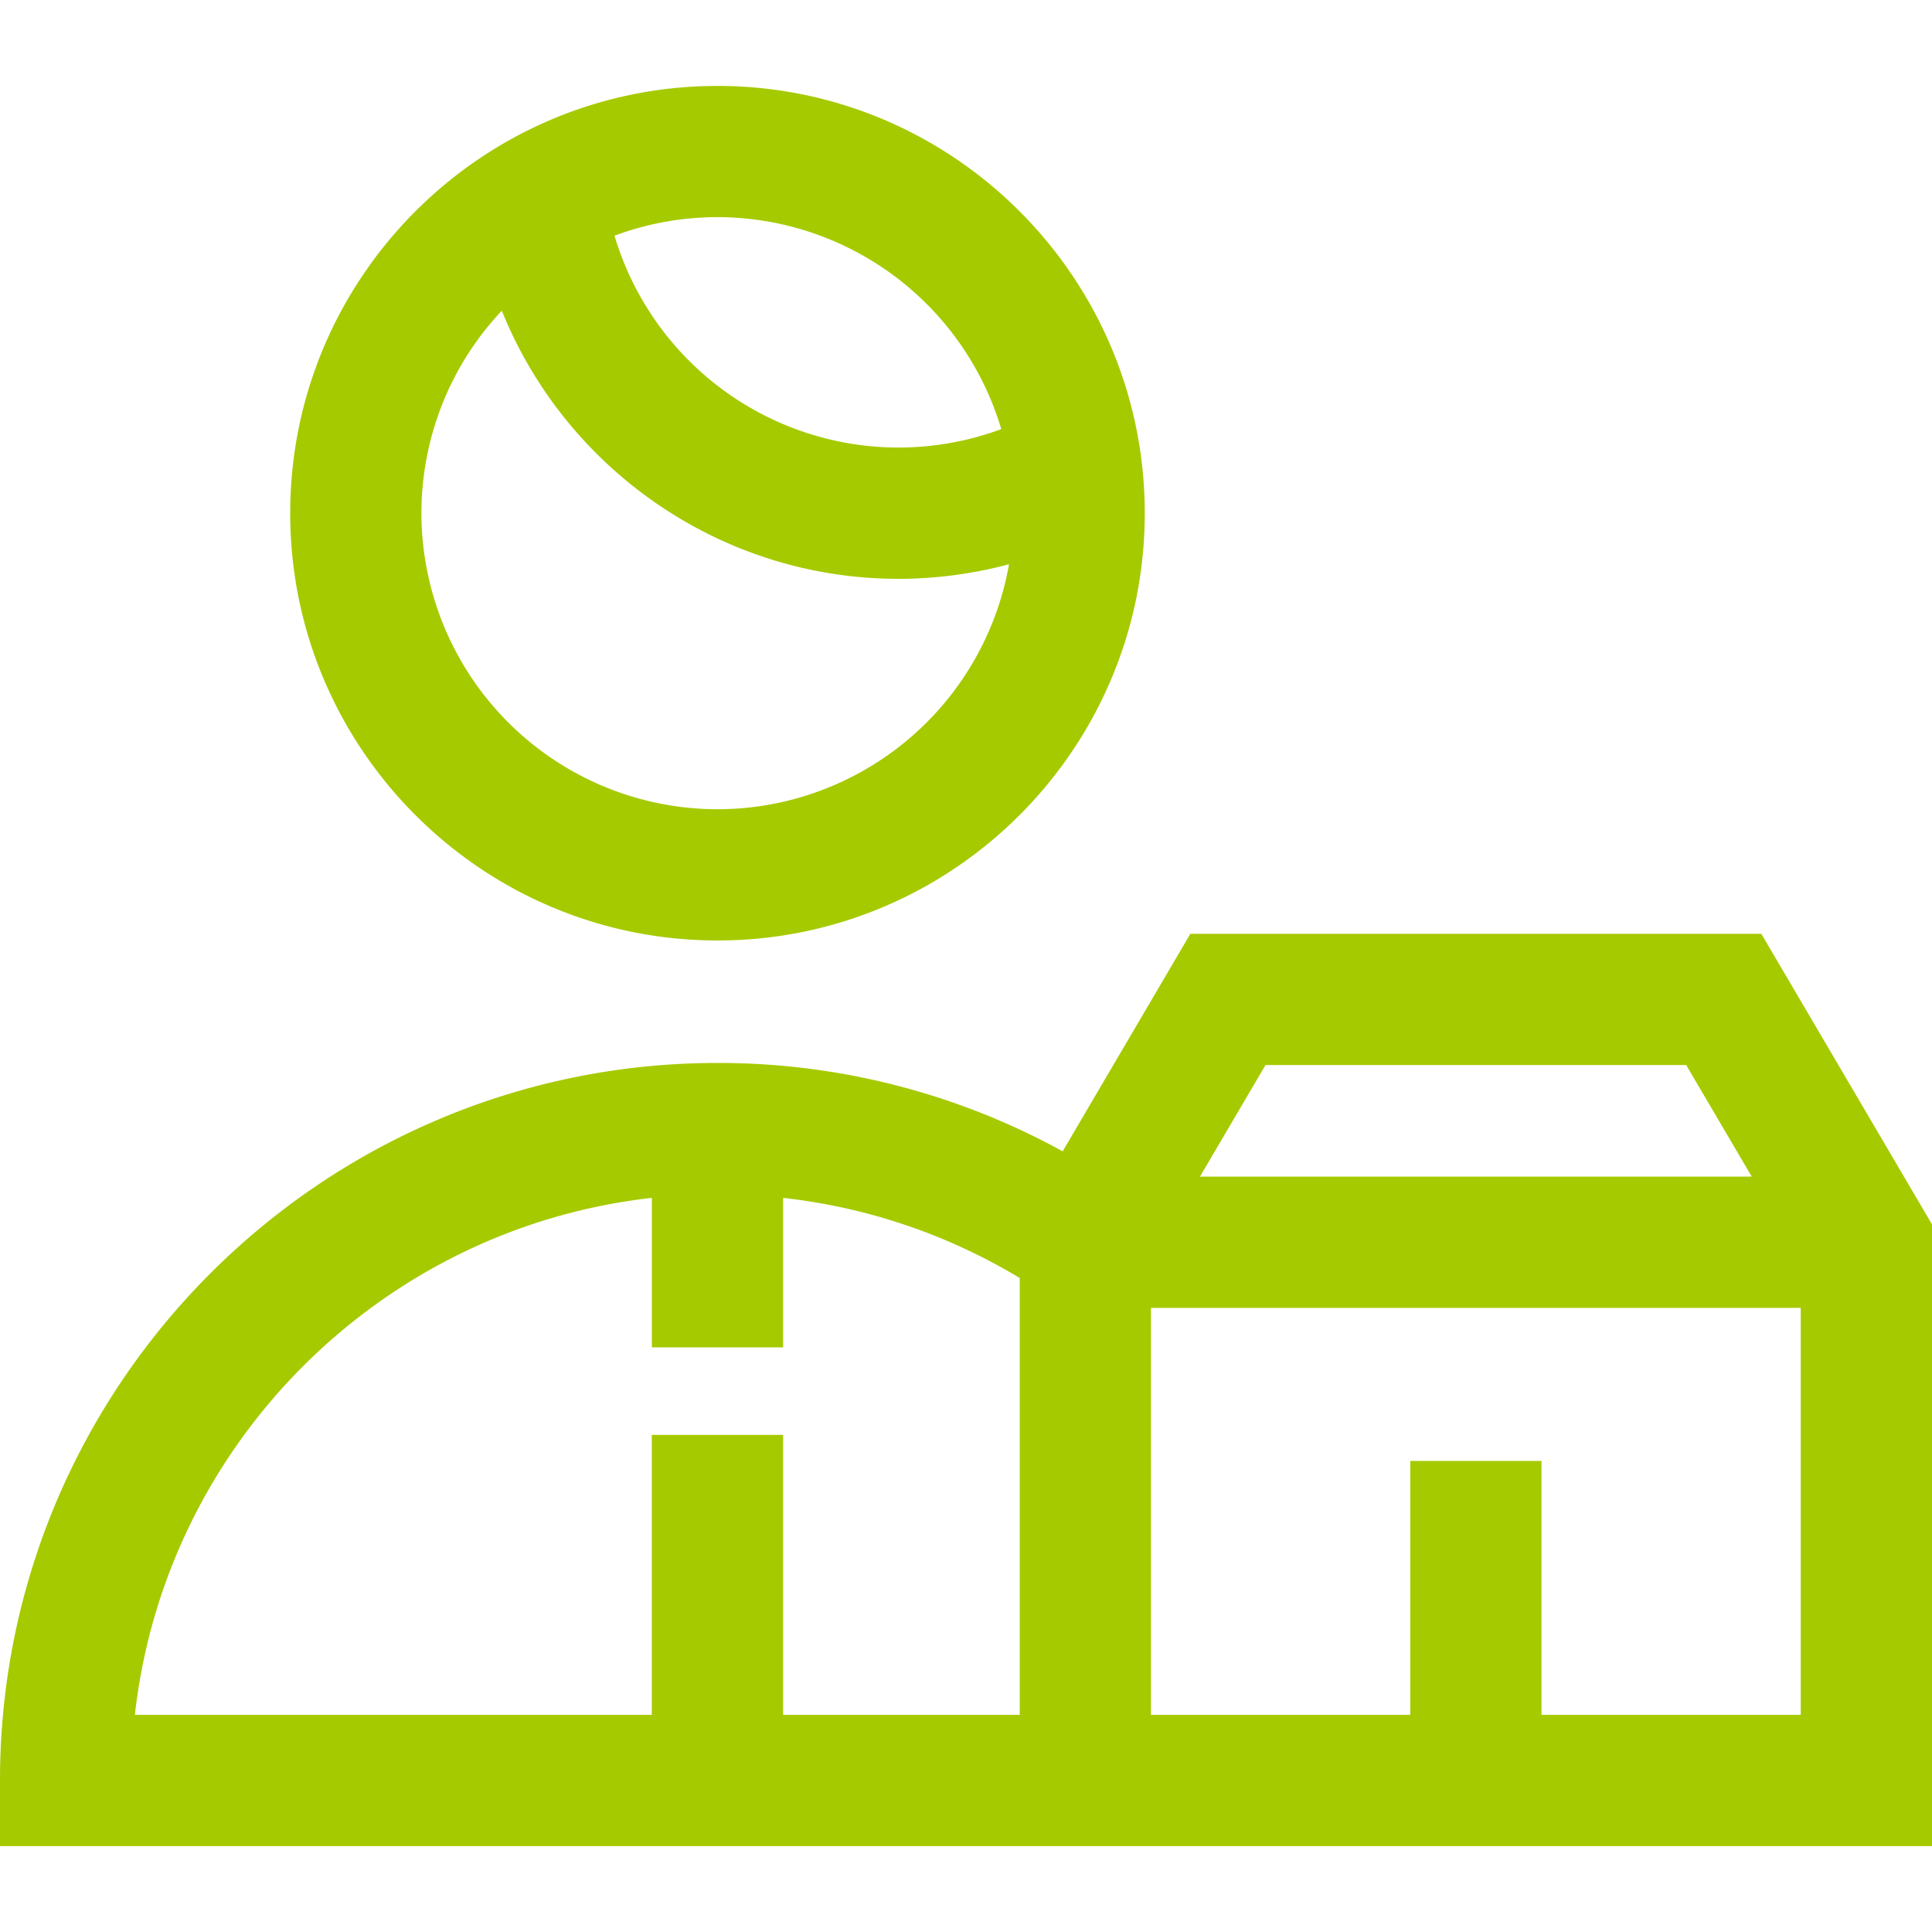
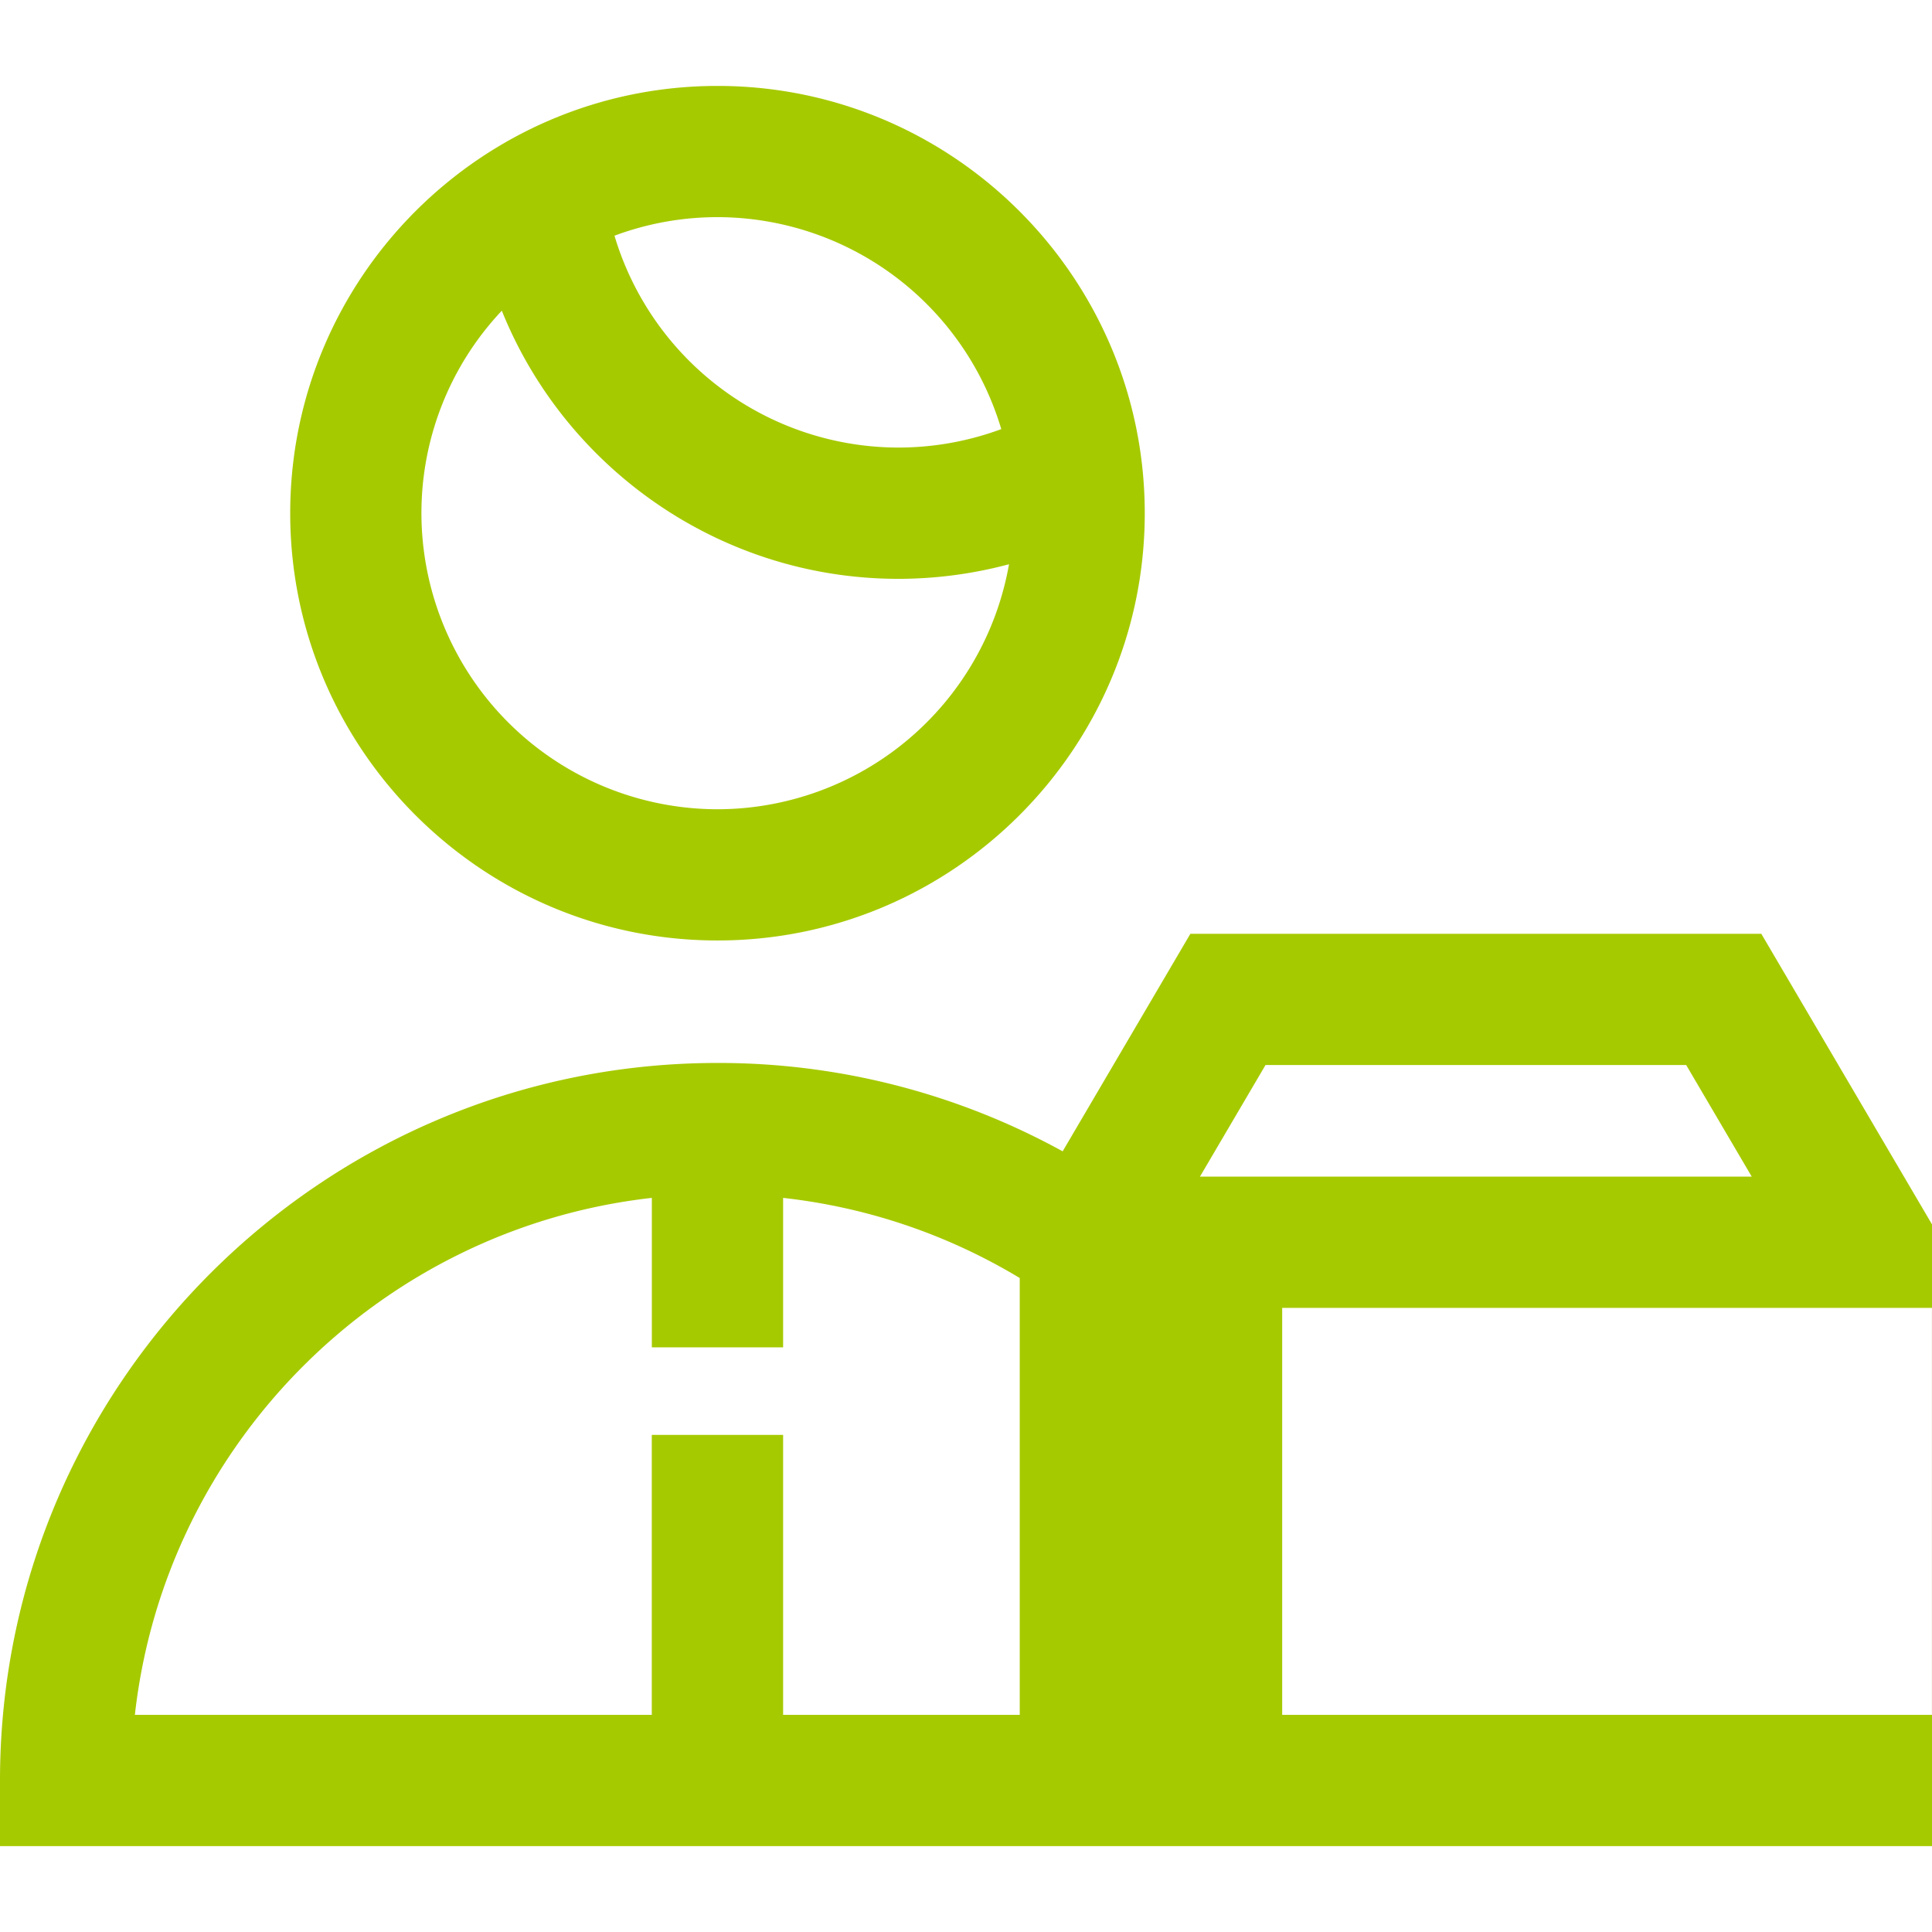
<svg xmlns="http://www.w3.org/2000/svg" width="38" height="38" viewBox="0 0 38 38" fill="none">
-   <path d="M14.112 18.498c4.634 0 8.404-3.77 8.404-8.404s-3.77-8.404-8.404-8.404-8.404 3.77-8.404 8.404 3.77 8.404 8.404 8.404zM19.694 8.44a5.839 5.839 0 0 1-2.025.363 5.836 5.836 0 0 1-5.583-4.167 5.794 5.794 0 0 1 2.026-.365 5.832 5.832 0 0 1 5.582 4.17zM9.87 6.111c1.253 3.113 4.309 5.274 7.799 5.274.738 0 1.47-.098 2.177-.287a5.83 5.83 0 0 1-5.734 4.819 5.83 5.83 0 0 1-5.823-5.823A5.8 5.8 0 0 1 9.87 6.111zM34.643 18.367h-11.23l-2.512 4.278a14.04 14.04 0 0 0-6.789-1.738C6.331 20.907 0 27.238 0 35.02v1.291h38V24.082l-3.357-5.715zM20.057 33.729h-4.654v-5.507H12.82v5.507H2.653c.596-5.33 4.84-9.571 10.168-10.168v2.94h2.582v-2.94c1.65.184 3.23.718 4.654 1.576v8.592zm13.109-12.78l1.288 2.193H23.602l1.289-2.194h8.275zm-2.847 12.78v-4.994h-2.581v4.994h-5.1v-8.005h12.78v8.005H30.32z" fill="#A6CA00" />
+   <path d="M14.112 18.498c4.634 0 8.404-3.77 8.404-8.404s-3.77-8.404-8.404-8.404-8.404 3.77-8.404 8.404 3.77 8.404 8.404 8.404zM19.694 8.44a5.839 5.839 0 0 1-2.025.363 5.836 5.836 0 0 1-5.583-4.167 5.794 5.794 0 0 1 2.026-.365 5.832 5.832 0 0 1 5.582 4.17zM9.87 6.111c1.253 3.113 4.309 5.274 7.799 5.274.738 0 1.47-.098 2.177-.287a5.83 5.83 0 0 1-5.734 4.819 5.83 5.83 0 0 1-5.823-5.823A5.8 5.8 0 0 1 9.87 6.111zM34.643 18.367h-11.23l-2.512 4.278a14.04 14.04 0 0 0-6.789-1.738C6.331 20.907 0 27.238 0 35.02v1.291h38V24.082l-3.357-5.715zM20.057 33.729h-4.654v-5.507H12.82v5.507H2.653c.596-5.33 4.84-9.571 10.168-10.168v2.94h2.582v-2.94c1.65.184 3.23.718 4.654 1.576v8.592zm13.109-12.78l1.288 2.193H23.602l1.289-2.194h8.275zm-2.847 12.78v-4.994v4.994h-5.1v-8.005h12.78v8.005H30.32z" fill="#A6CA00" />
</svg>